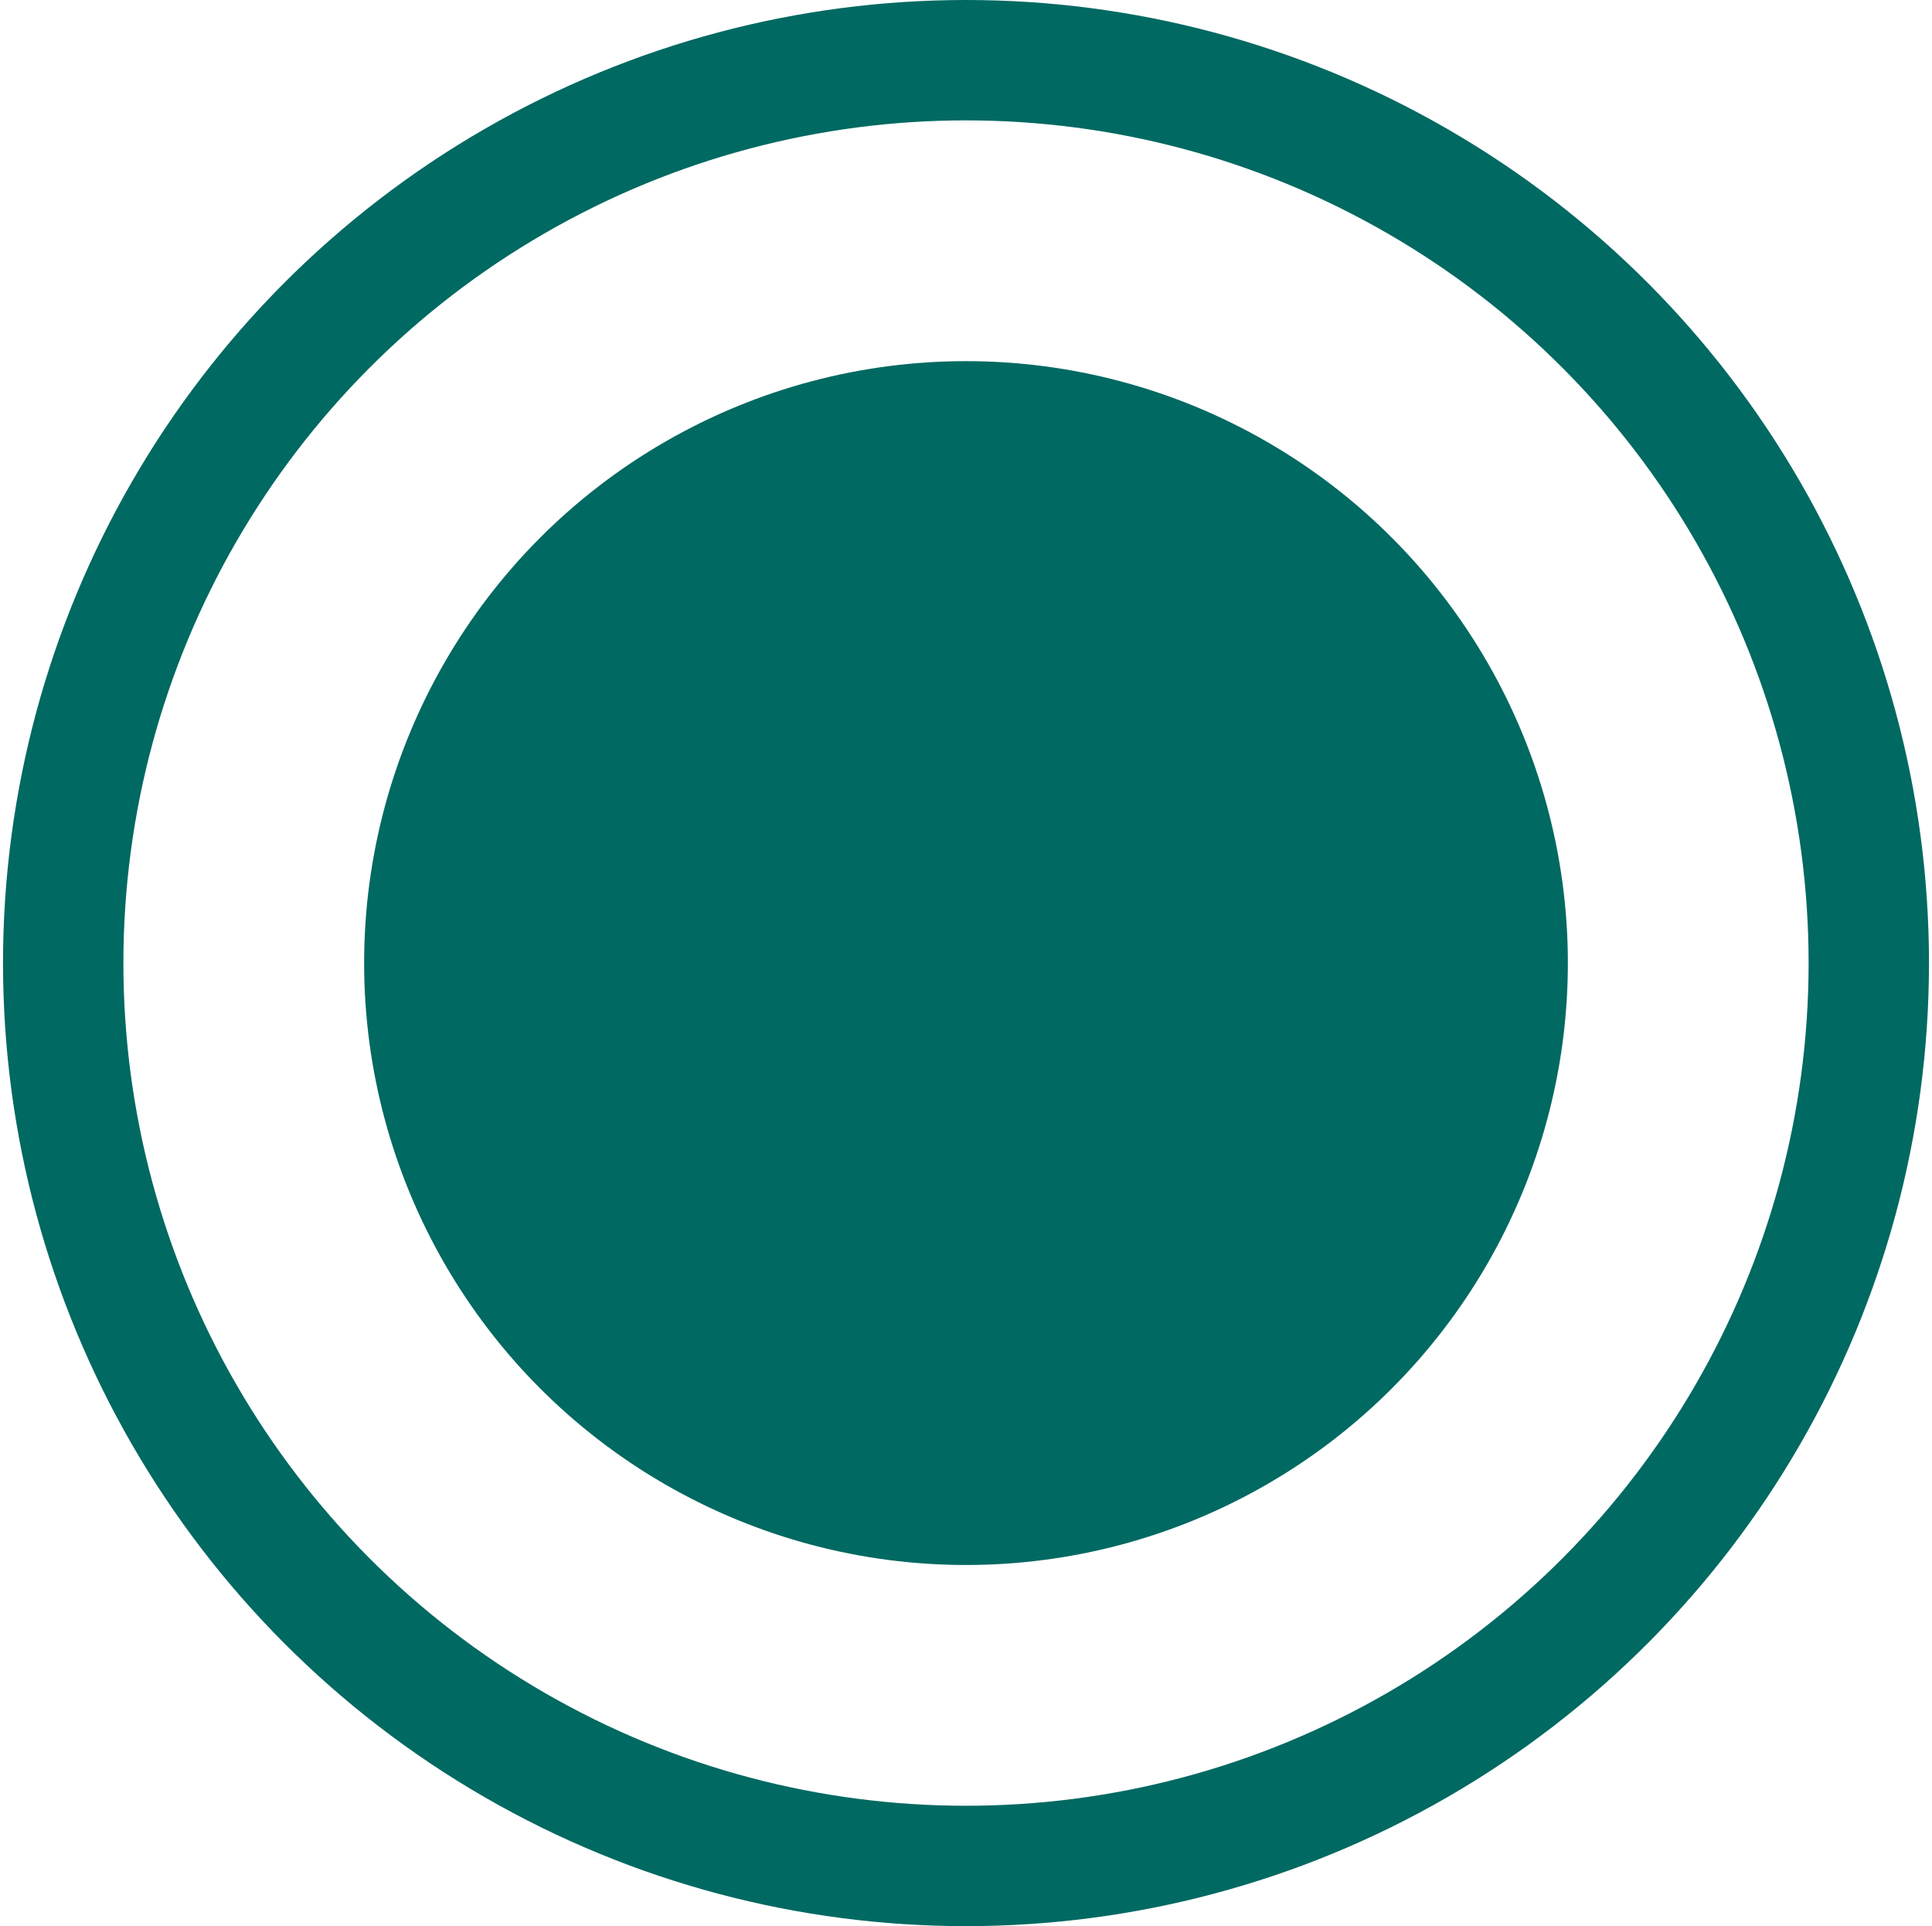
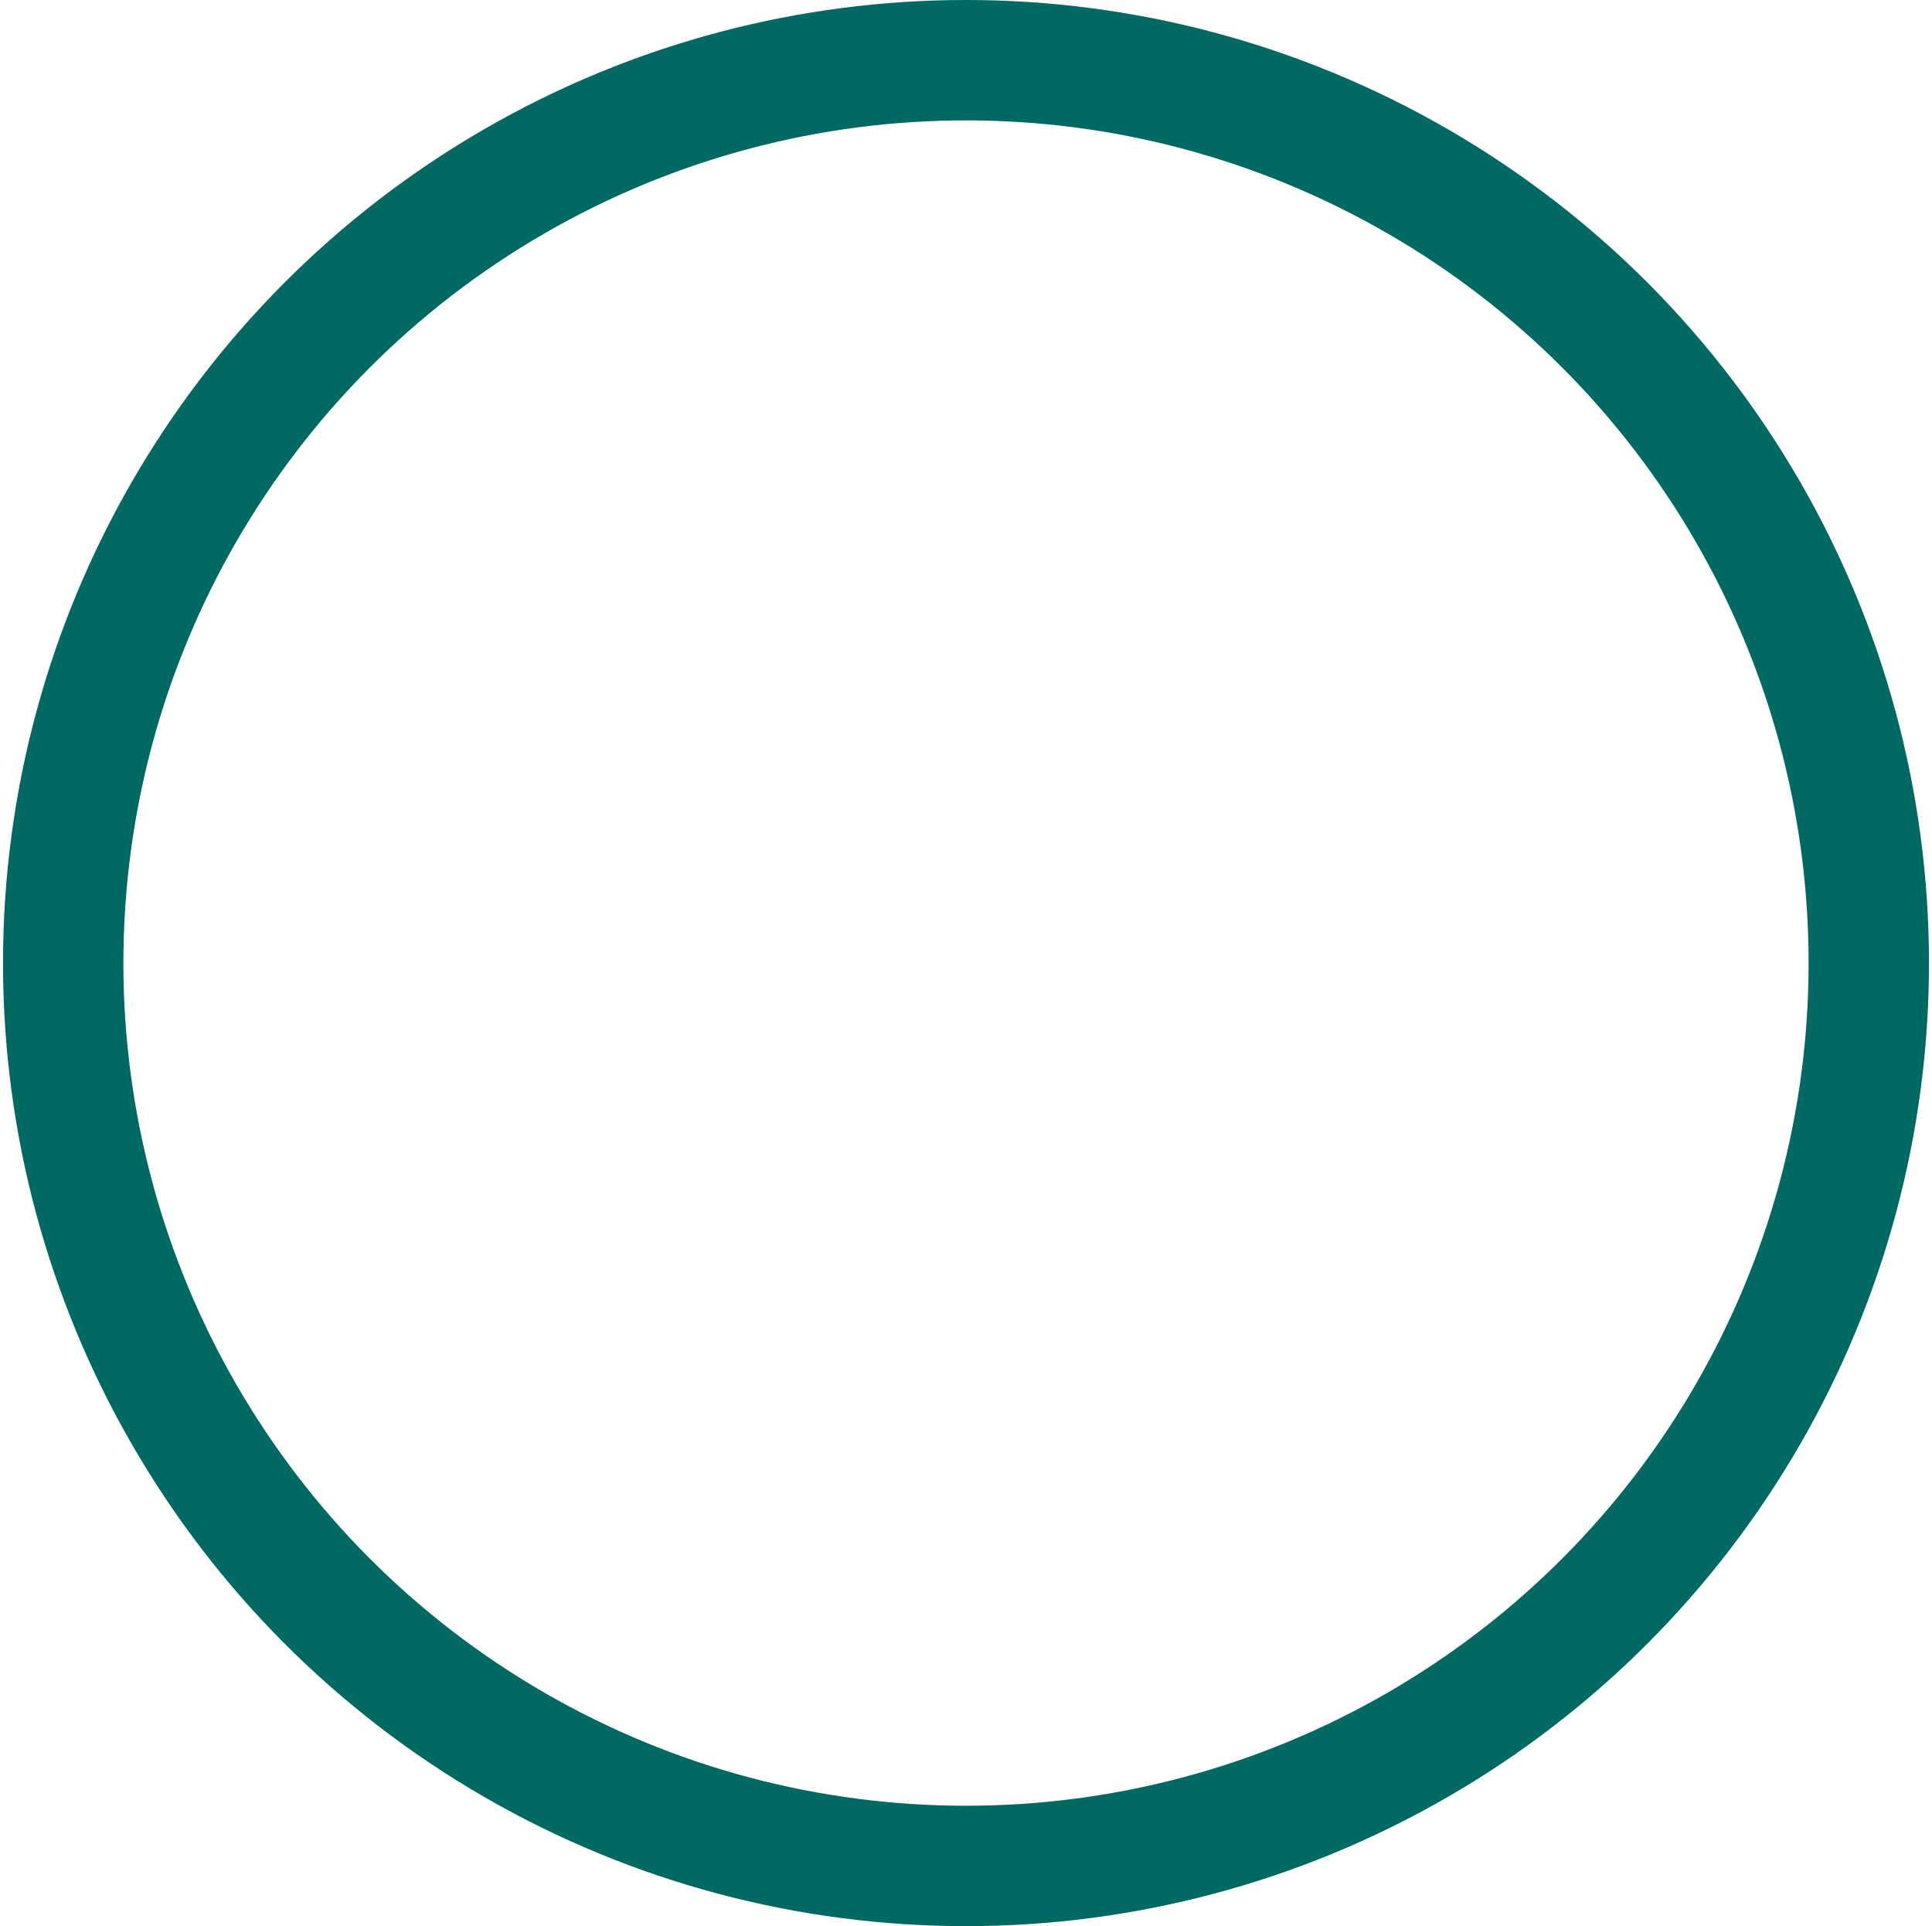
<svg xmlns="http://www.w3.org/2000/svg" width="320" height="319" viewBox="0 0 320 319" fill="none">
-   <circle cx="160" cy="159.5" r="99.688" fill="#006962" />
  <circle cx="160" cy="159.5" r="149.531" stroke="#006962" stroke-width="19.938" />
</svg>